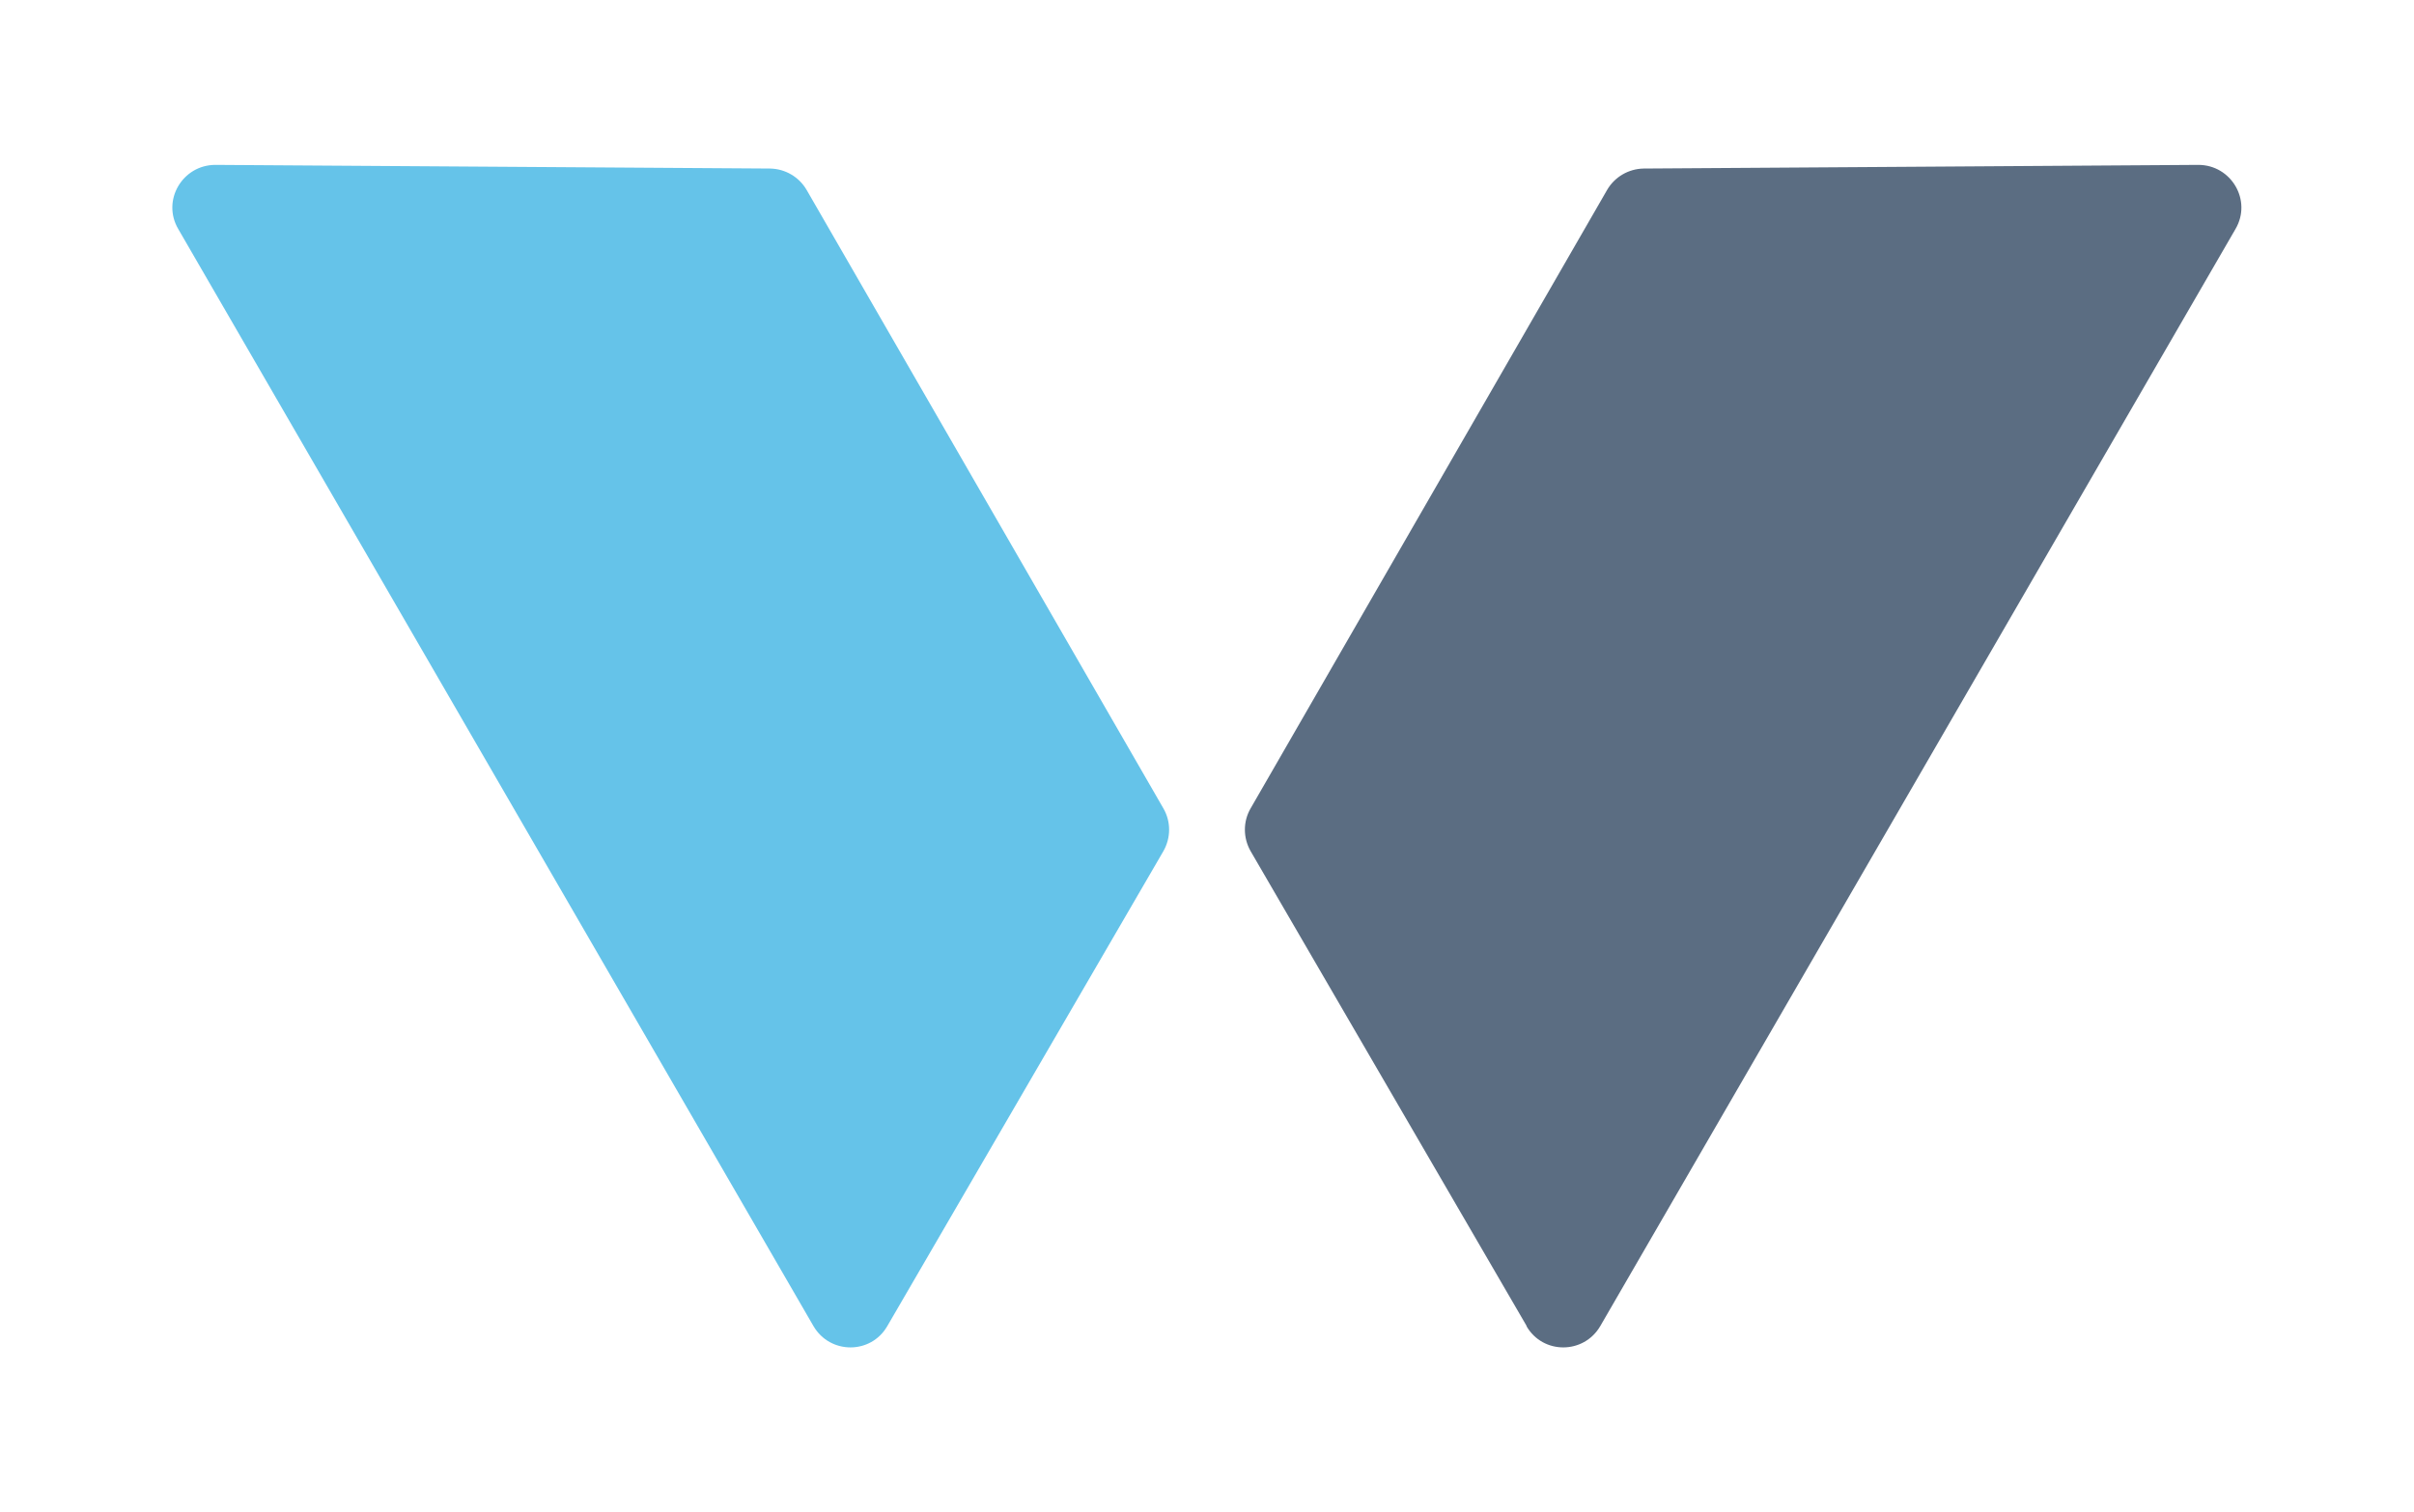
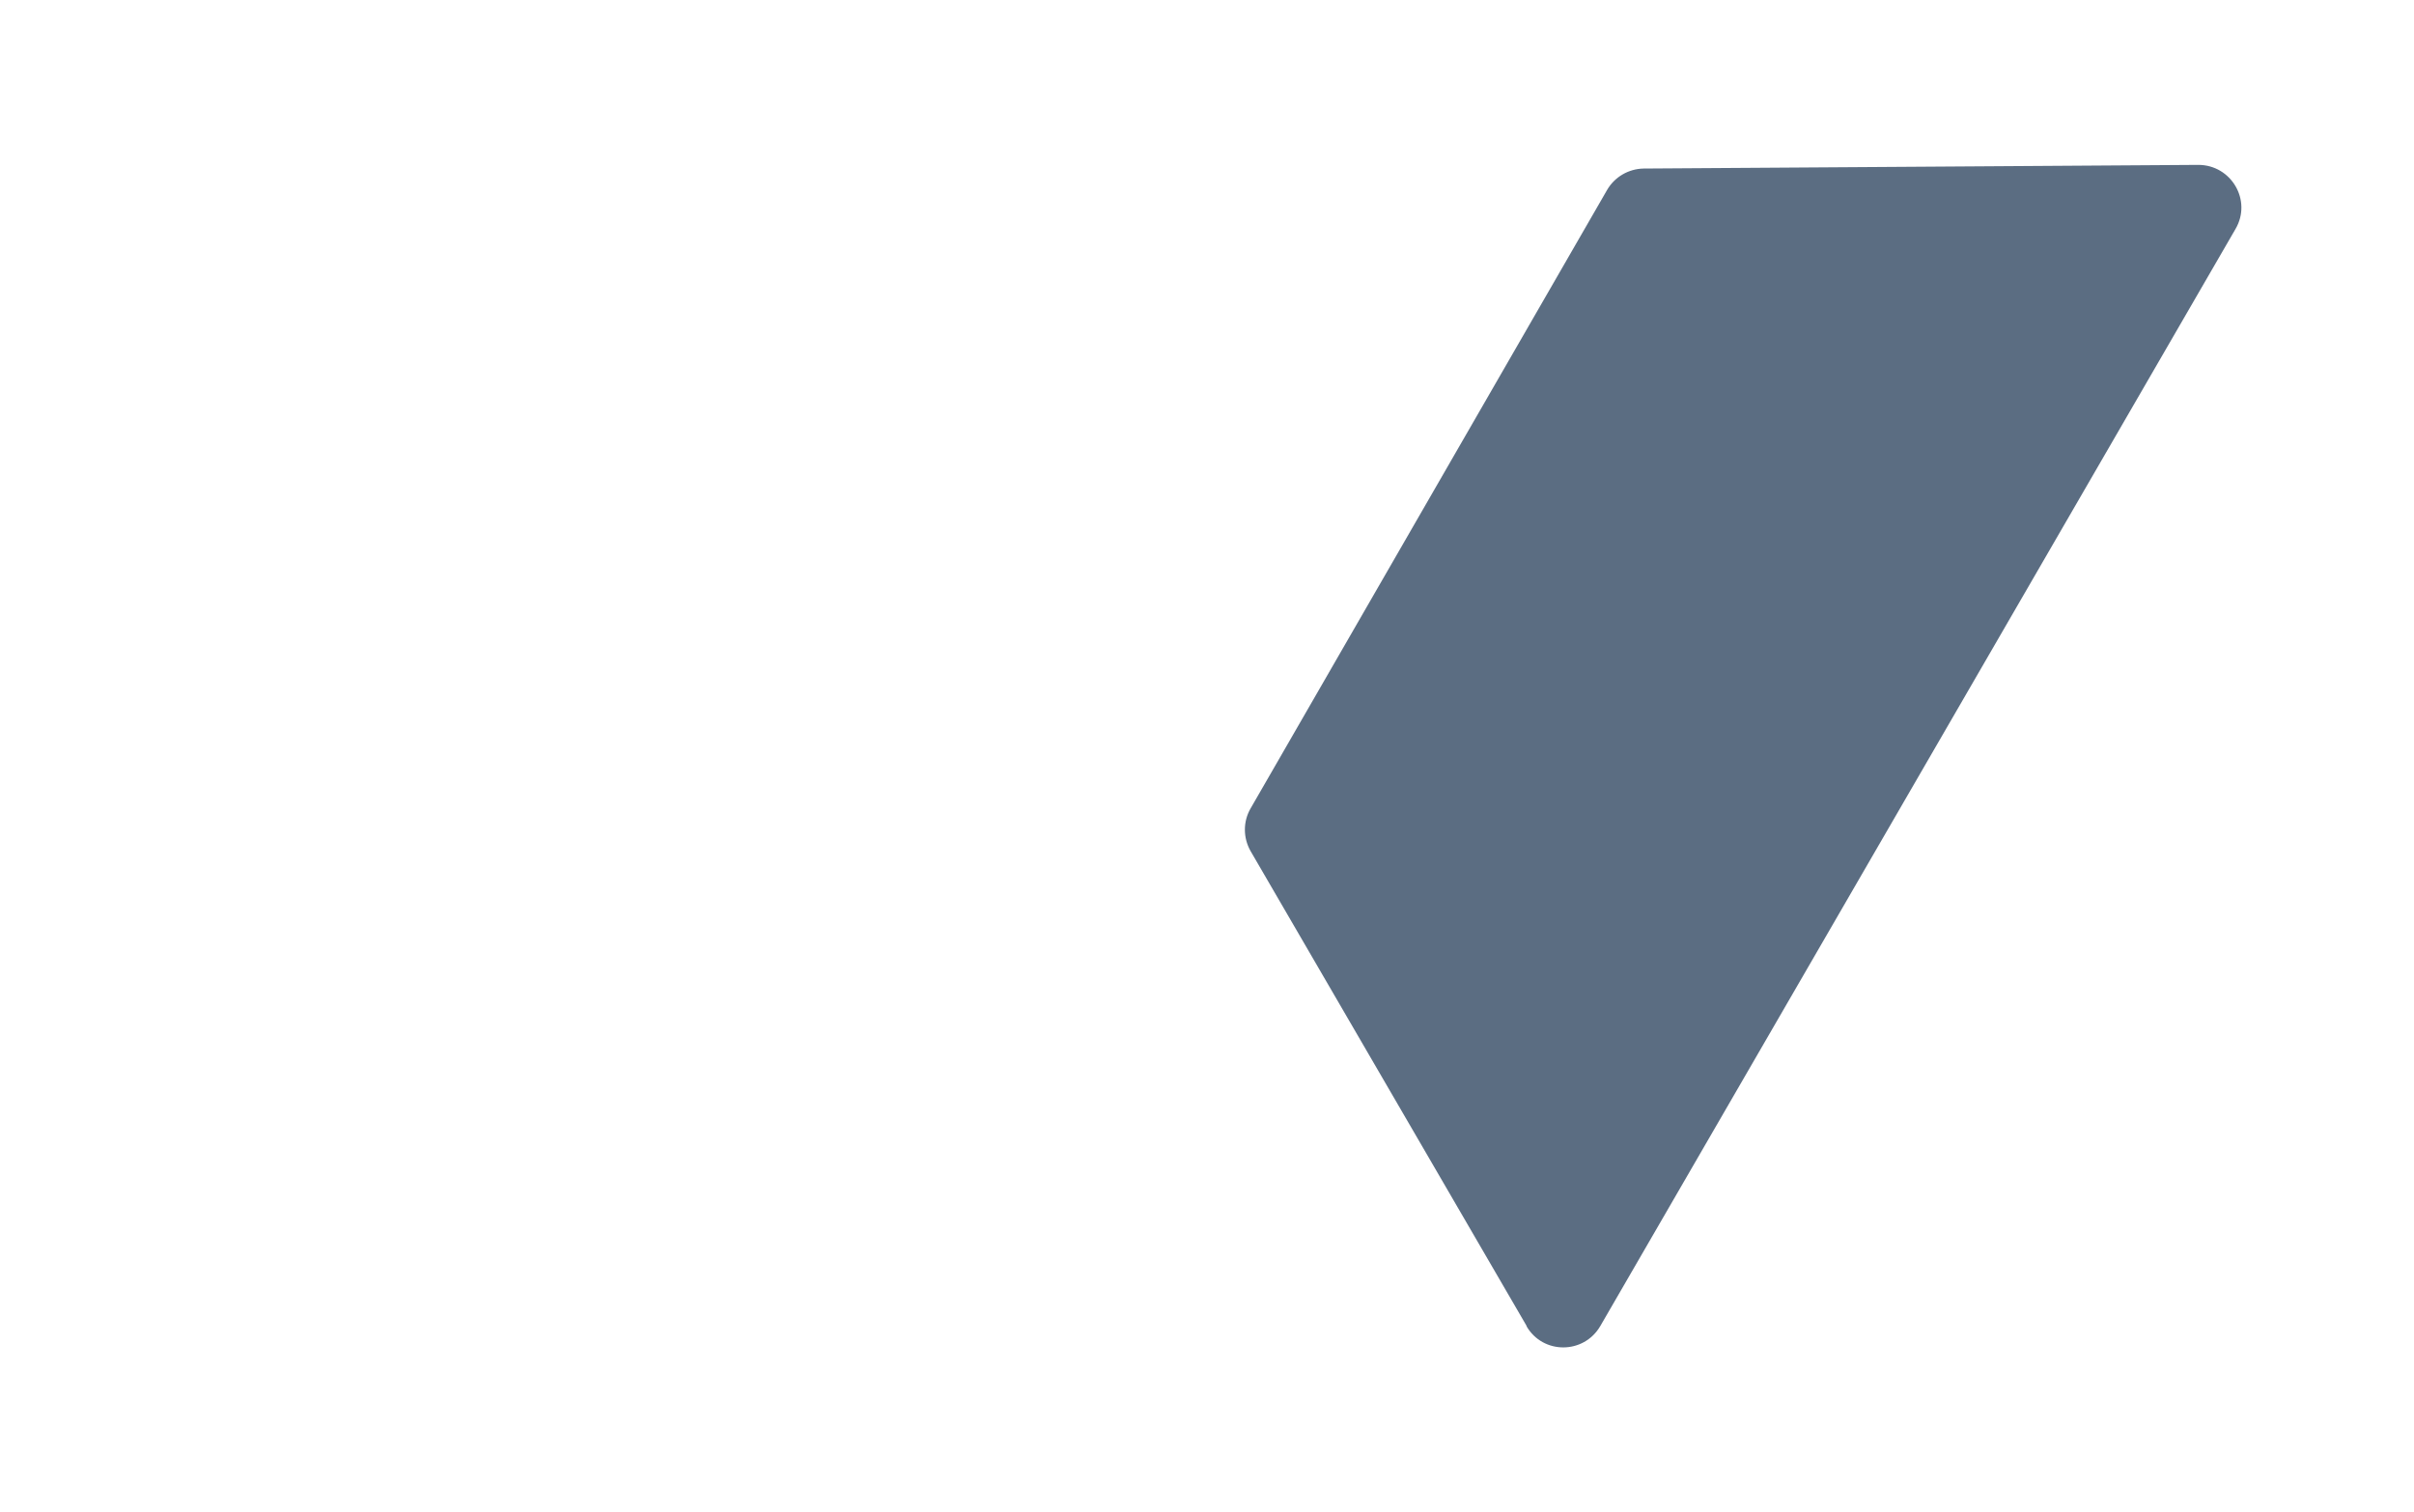
<svg xmlns="http://www.w3.org/2000/svg" id="Capa_1" data-name="Capa 1" viewBox="0 0 92.23 57.78">
  <defs>
    <style> .cls-1 { fill: #65c3e9; } .cls-2 { fill: #5b6d82; } </style>
  </defs>
  <path class="cls-2" d="M58.33,50.67l-10.55-18.15c-.29-.51-.29-1.13,0-1.63L61.4,7.26c.29-.5,.82-.81,1.4-.82l21.19-.14c1.26,0,2.06,1.36,1.42,2.45l-24.27,41.92c-.63,1.08-2.19,1.09-2.82,0Z" />
-   <path class="cls-1" d="M33.9,50.67l10.55-18.15c.29-.51,.29-1.13,0-1.63L30.82,7.26c-.29-.5-.82-.81-1.4-.82l-21.19-.14c-1.26,0-2.06,1.36-1.42,2.45L31.08,50.67c.63,1.08,2.19,1.09,2.82,0Z" />
</svg>